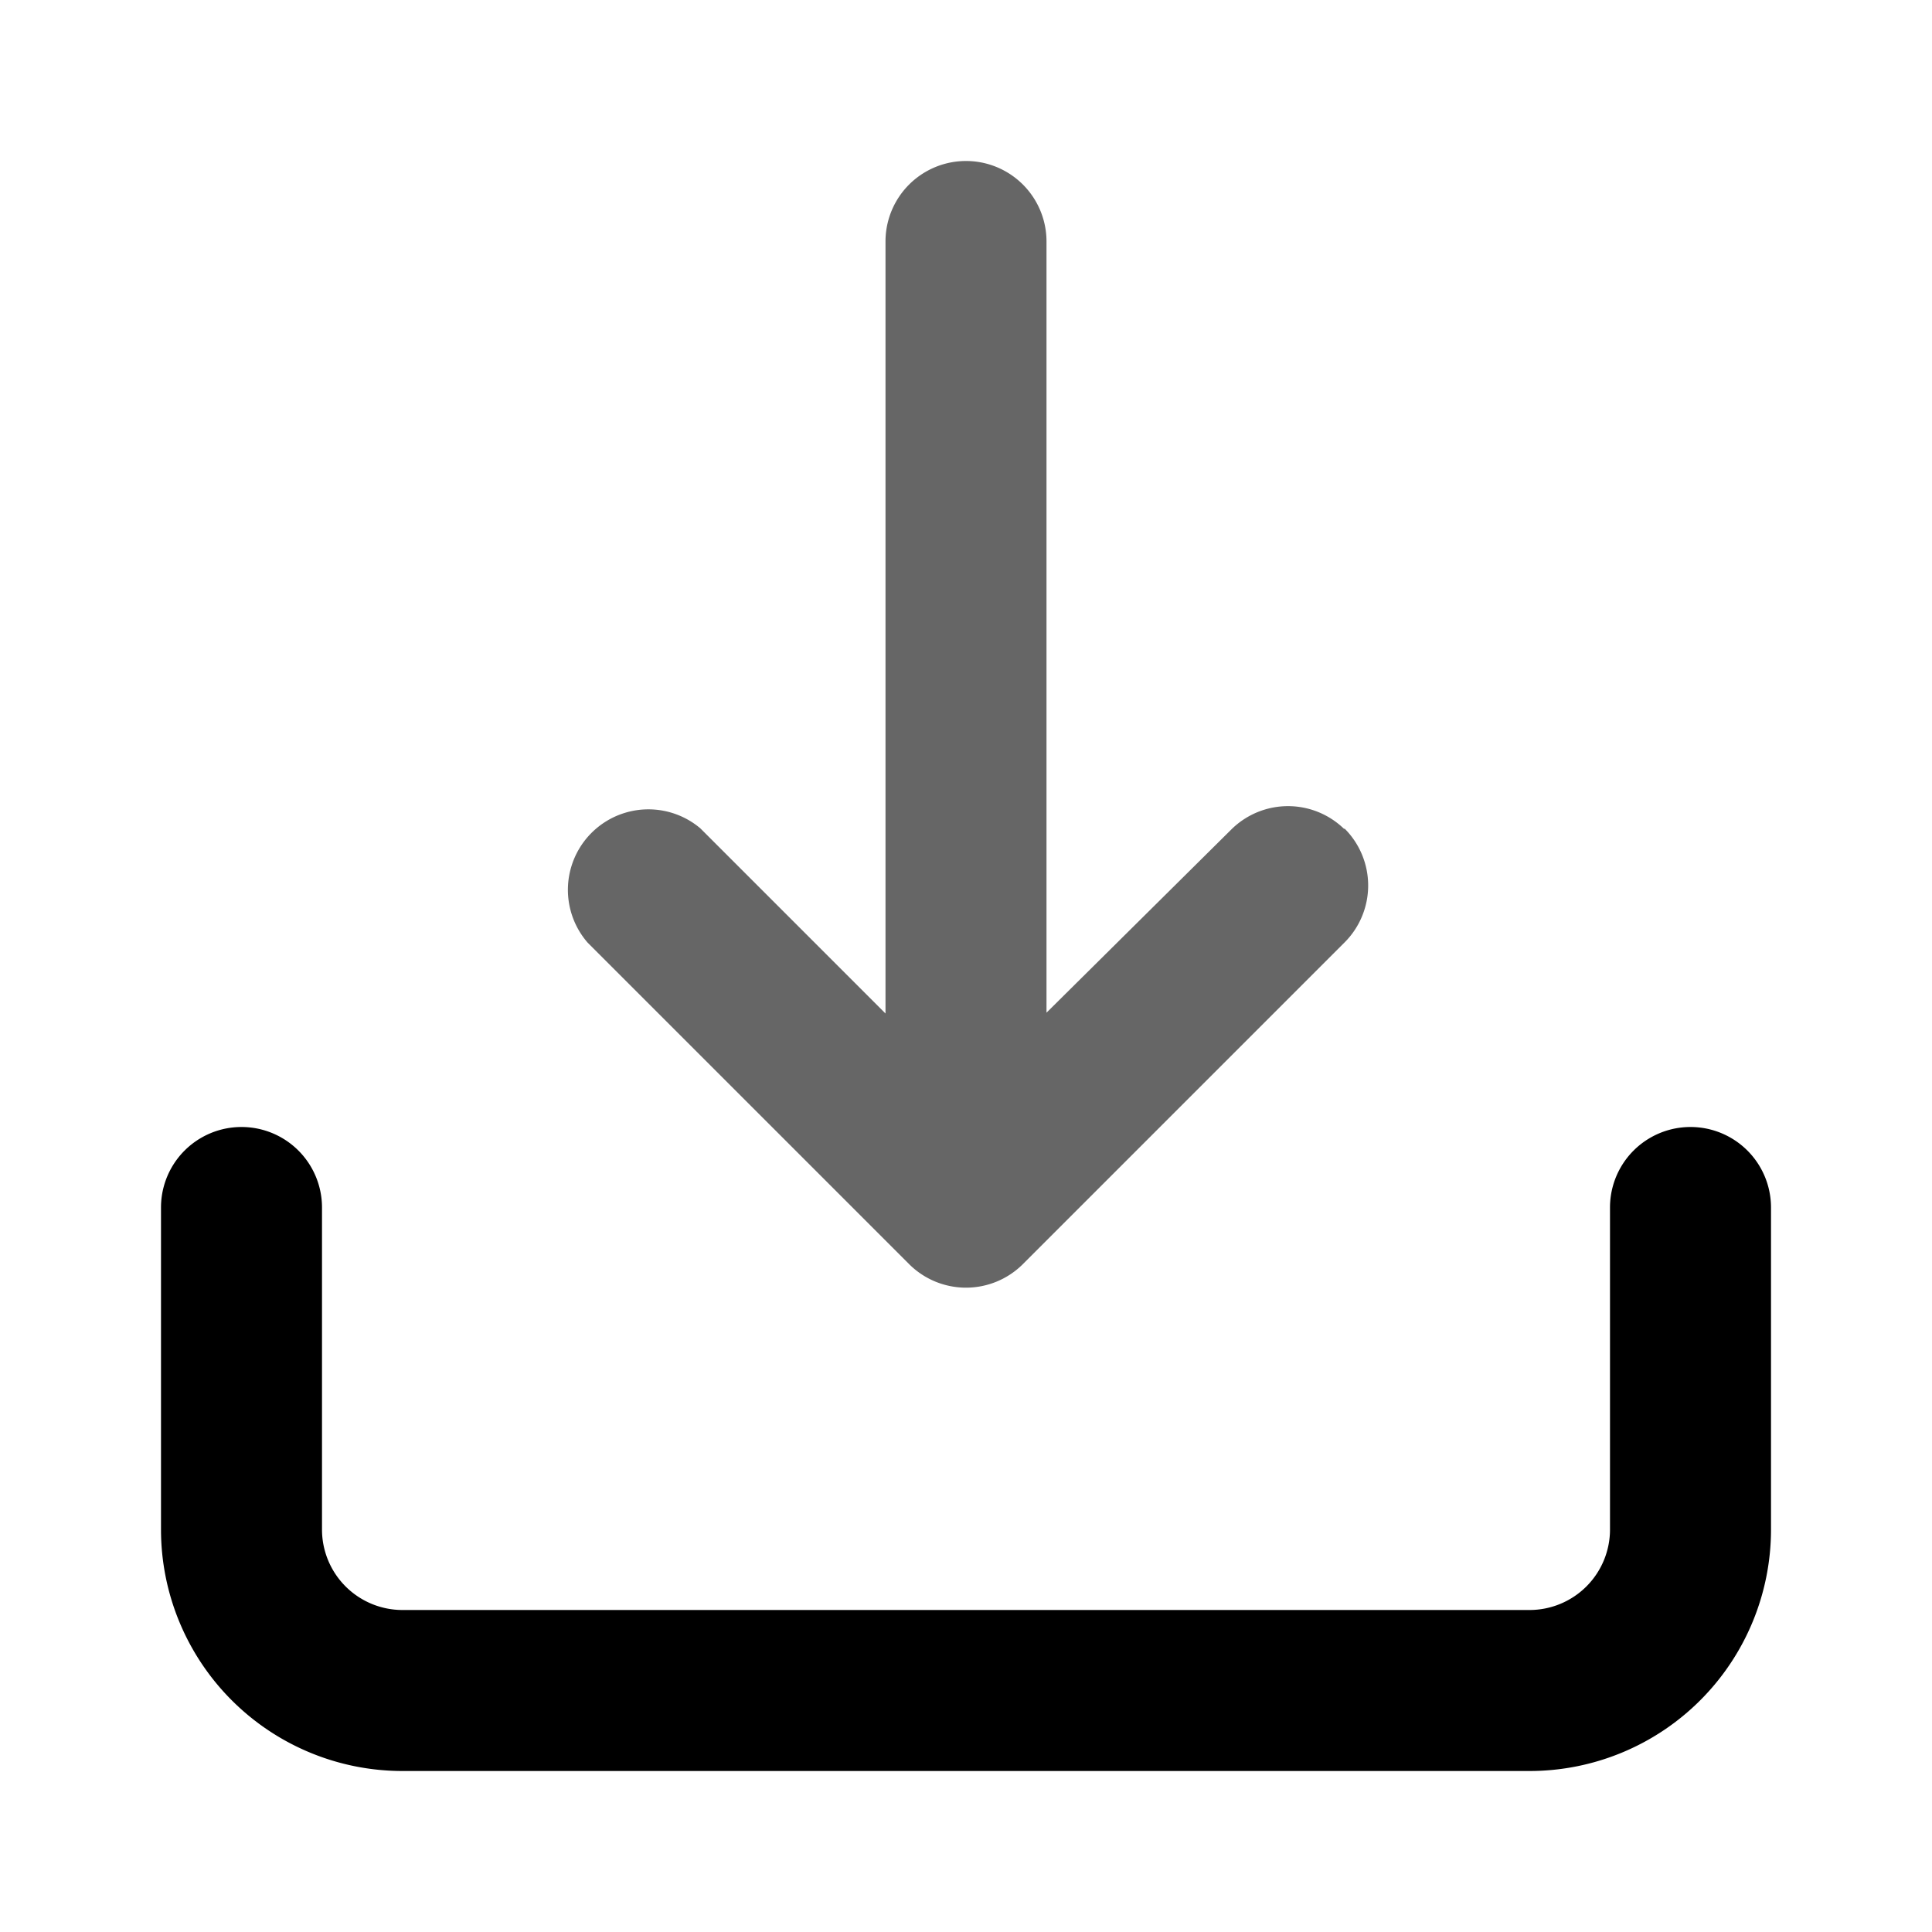
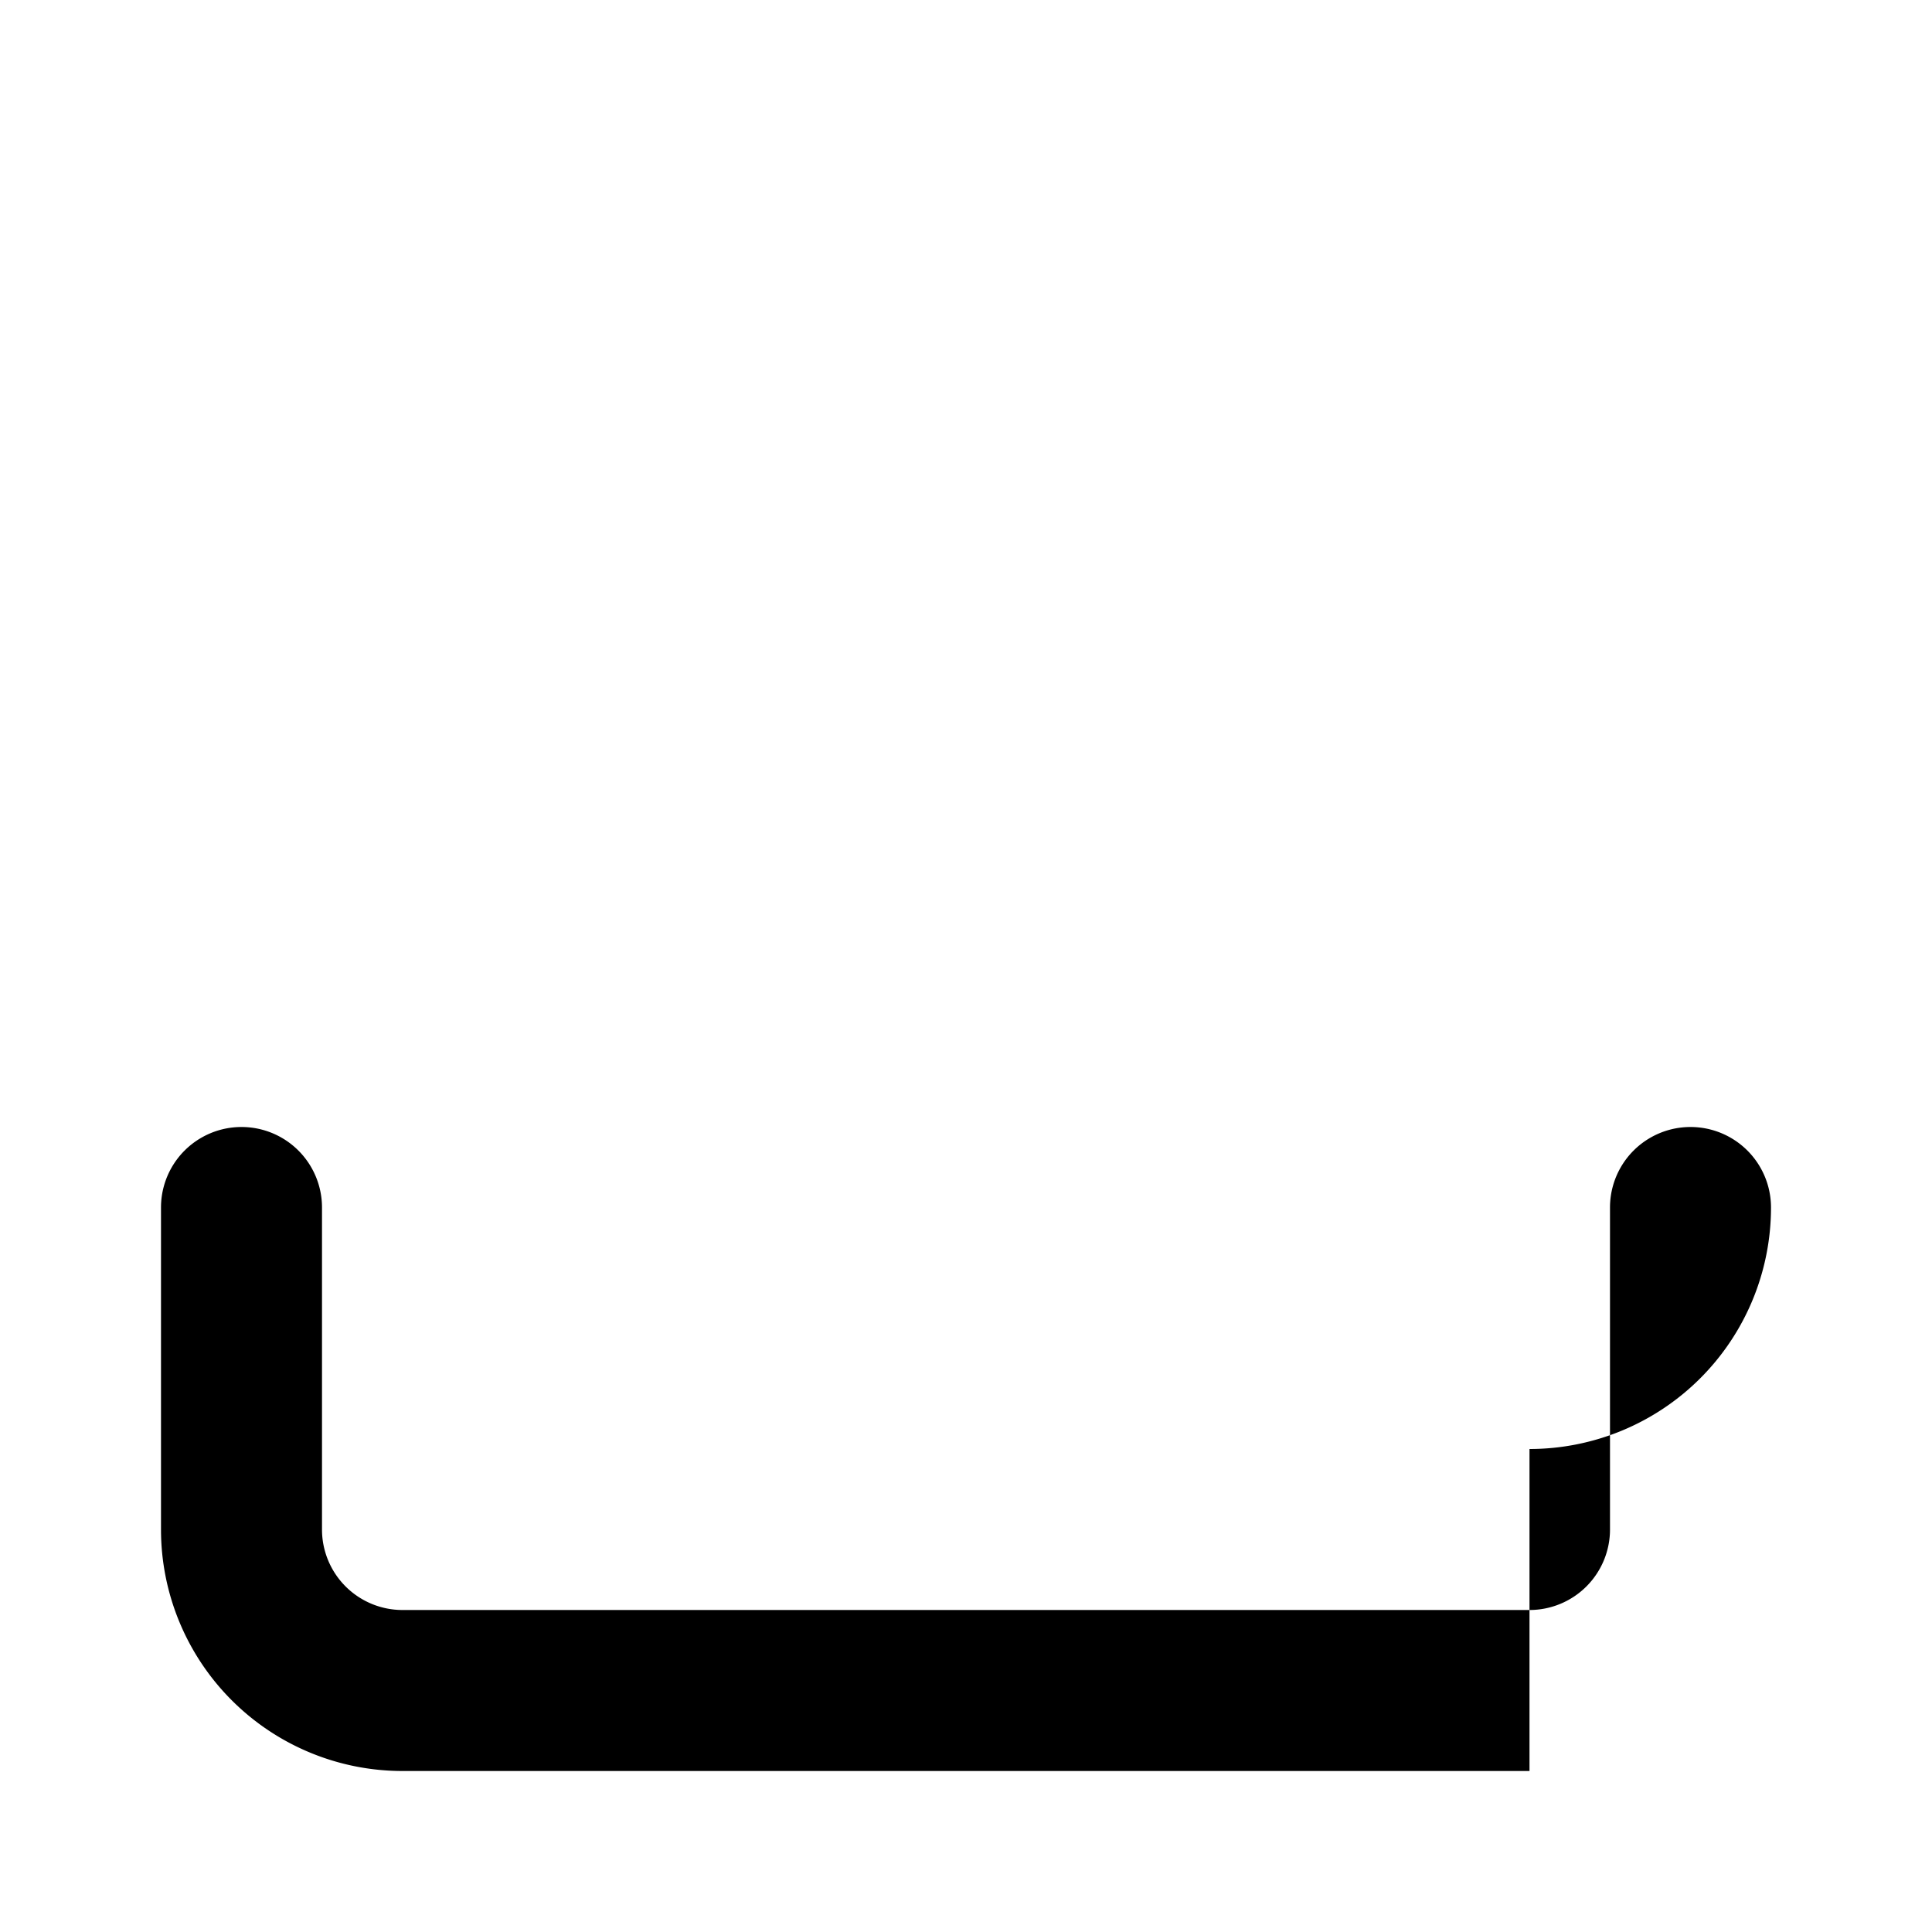
<svg xmlns="http://www.w3.org/2000/svg" viewBox="0 0 24 24">
-   <path d="M19 22H5a3 3 0 01-3-3v-4a1 1 0 112 0v4a1 1 0 001 1h14a1 1 0 001-1v-4a1 1 0 112 0v4a3 3 0 01-3 3z" />
-   <path opacity=".6" d="M16.7 10.3a1 1 0 00-1.4 0L13 12.58V3a1 1 0 10-2 0v9.59l-2.3-2.3a1 1 0 00-1.4 1.42l4 4a1 1 0 001.4 0l4-4a1 1 0 000-1.42z" />
+   <path d="M19 22H5a3 3 0 01-3-3v-4a1 1 0 112 0v4a1 1 0 001 1h14a1 1 0 001-1v-4a1 1 0 112 0a3 3 0 01-3 3z" />
</svg>